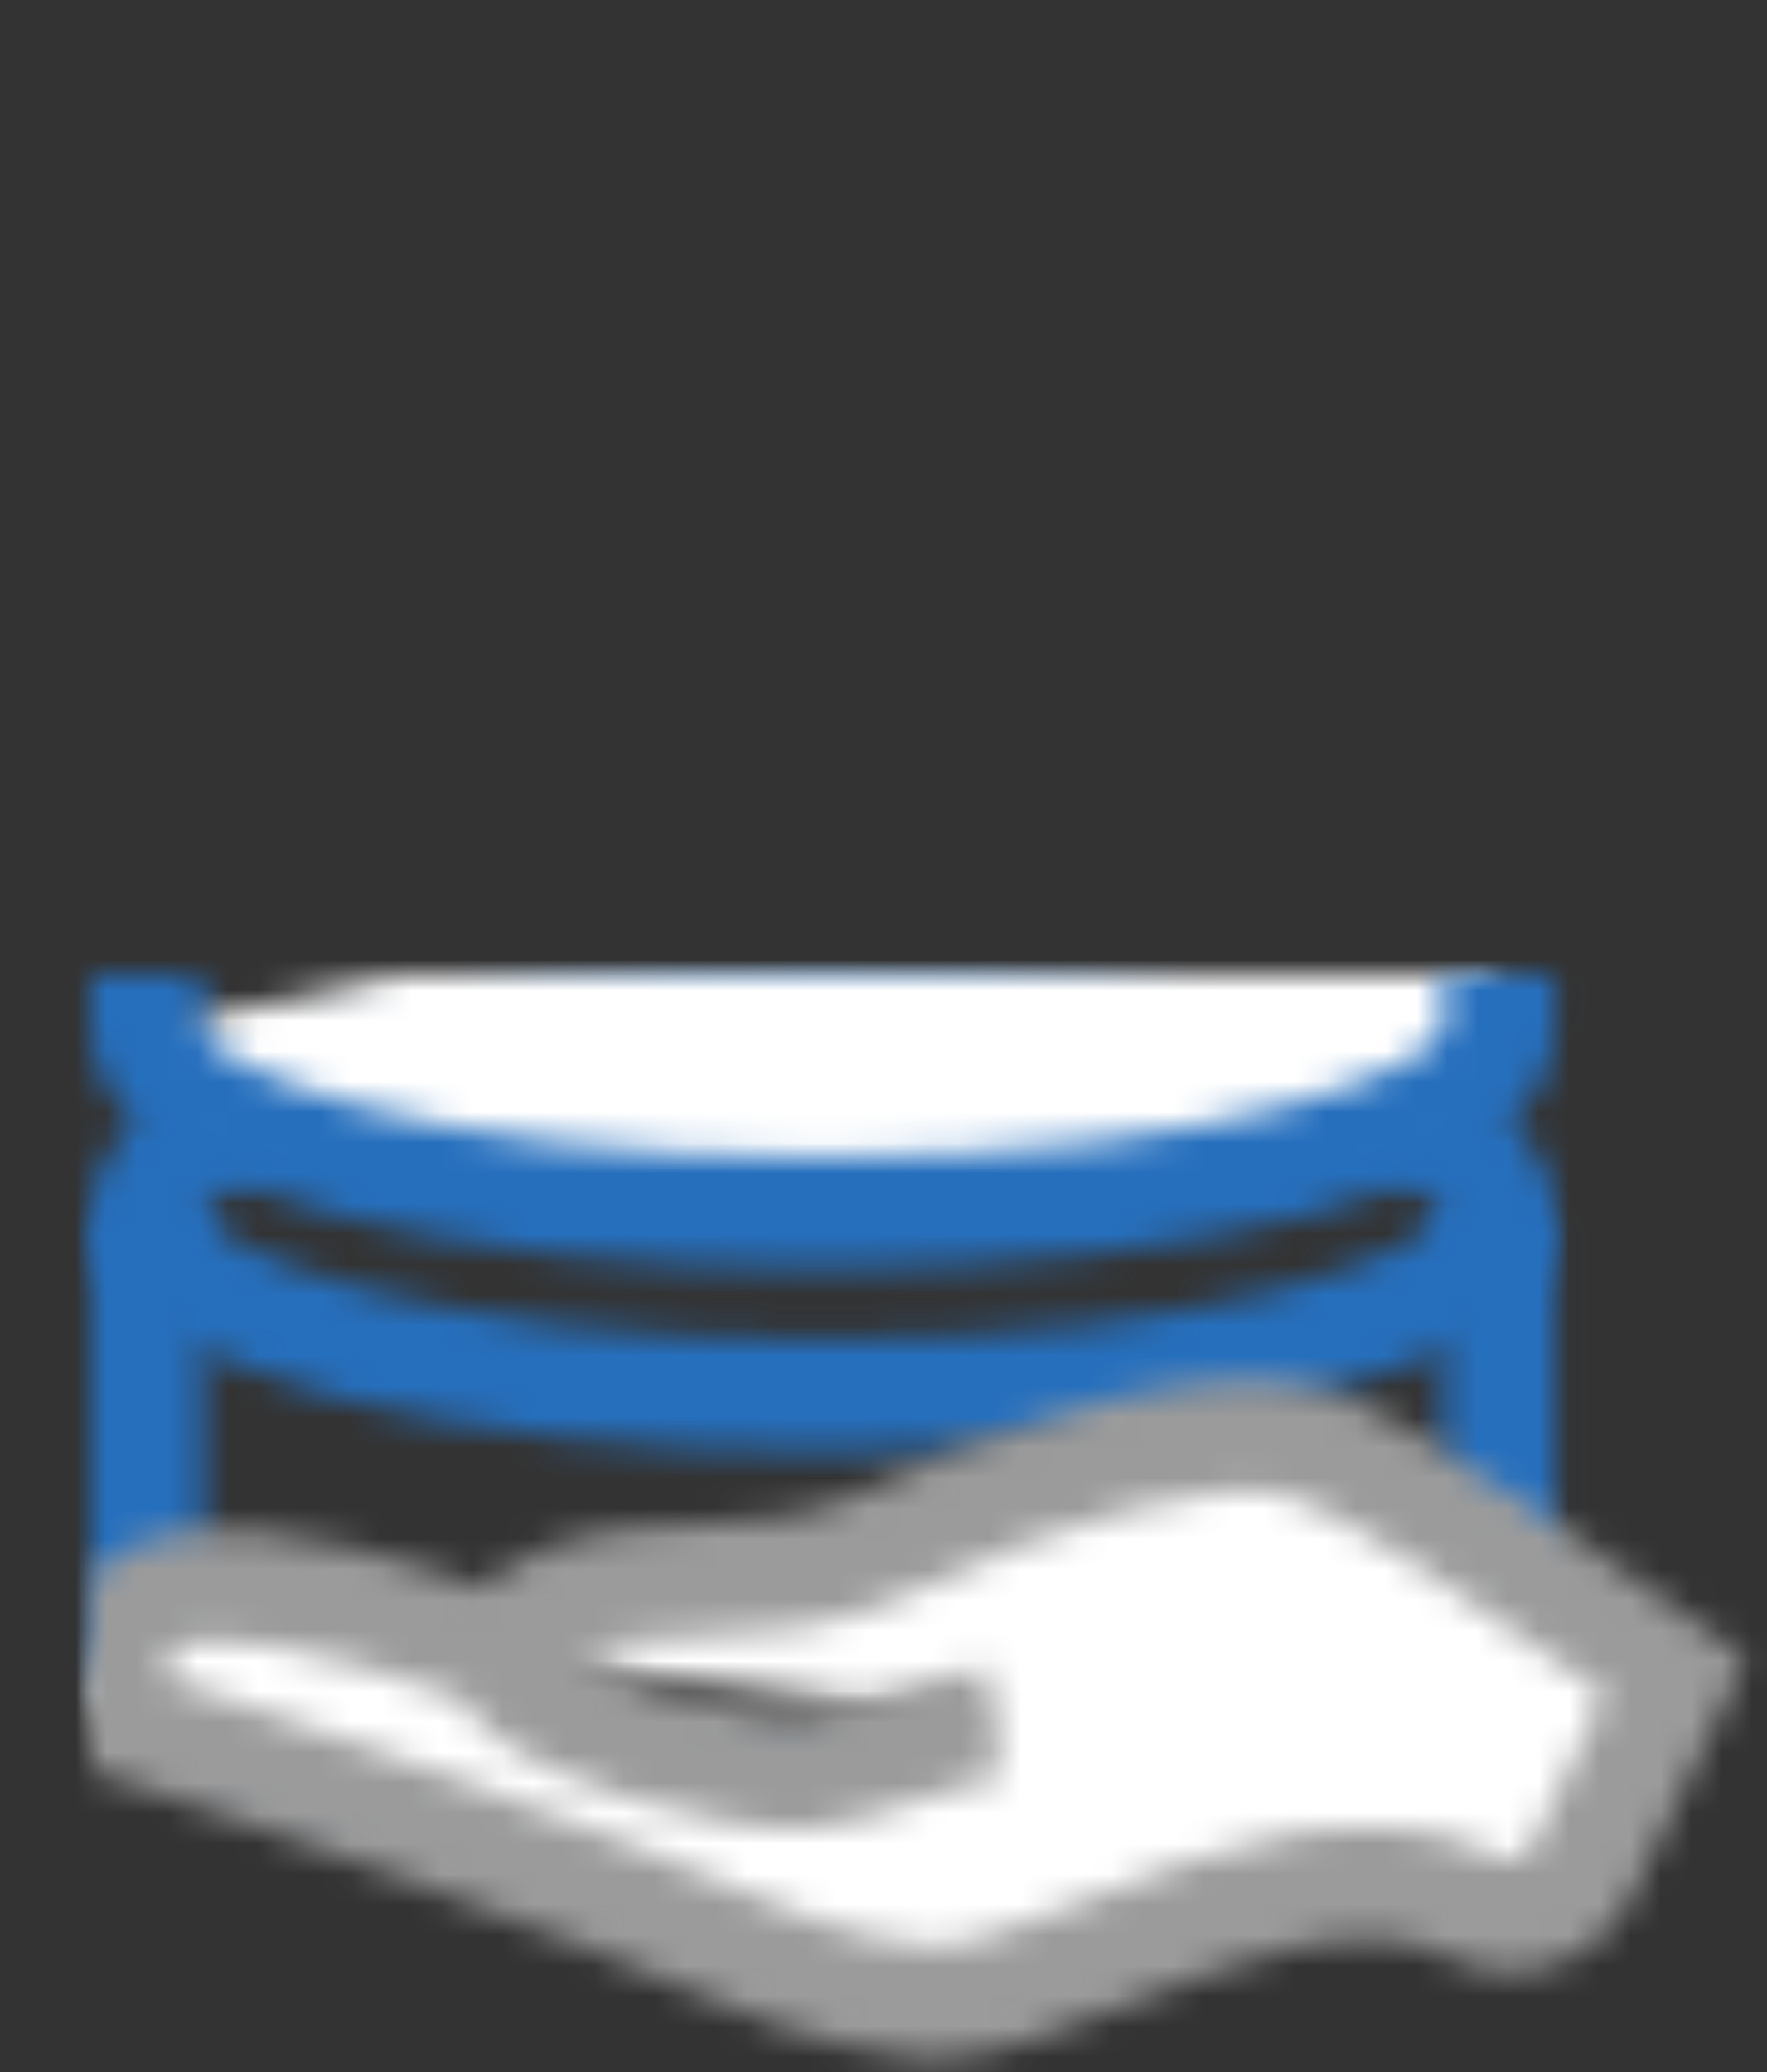
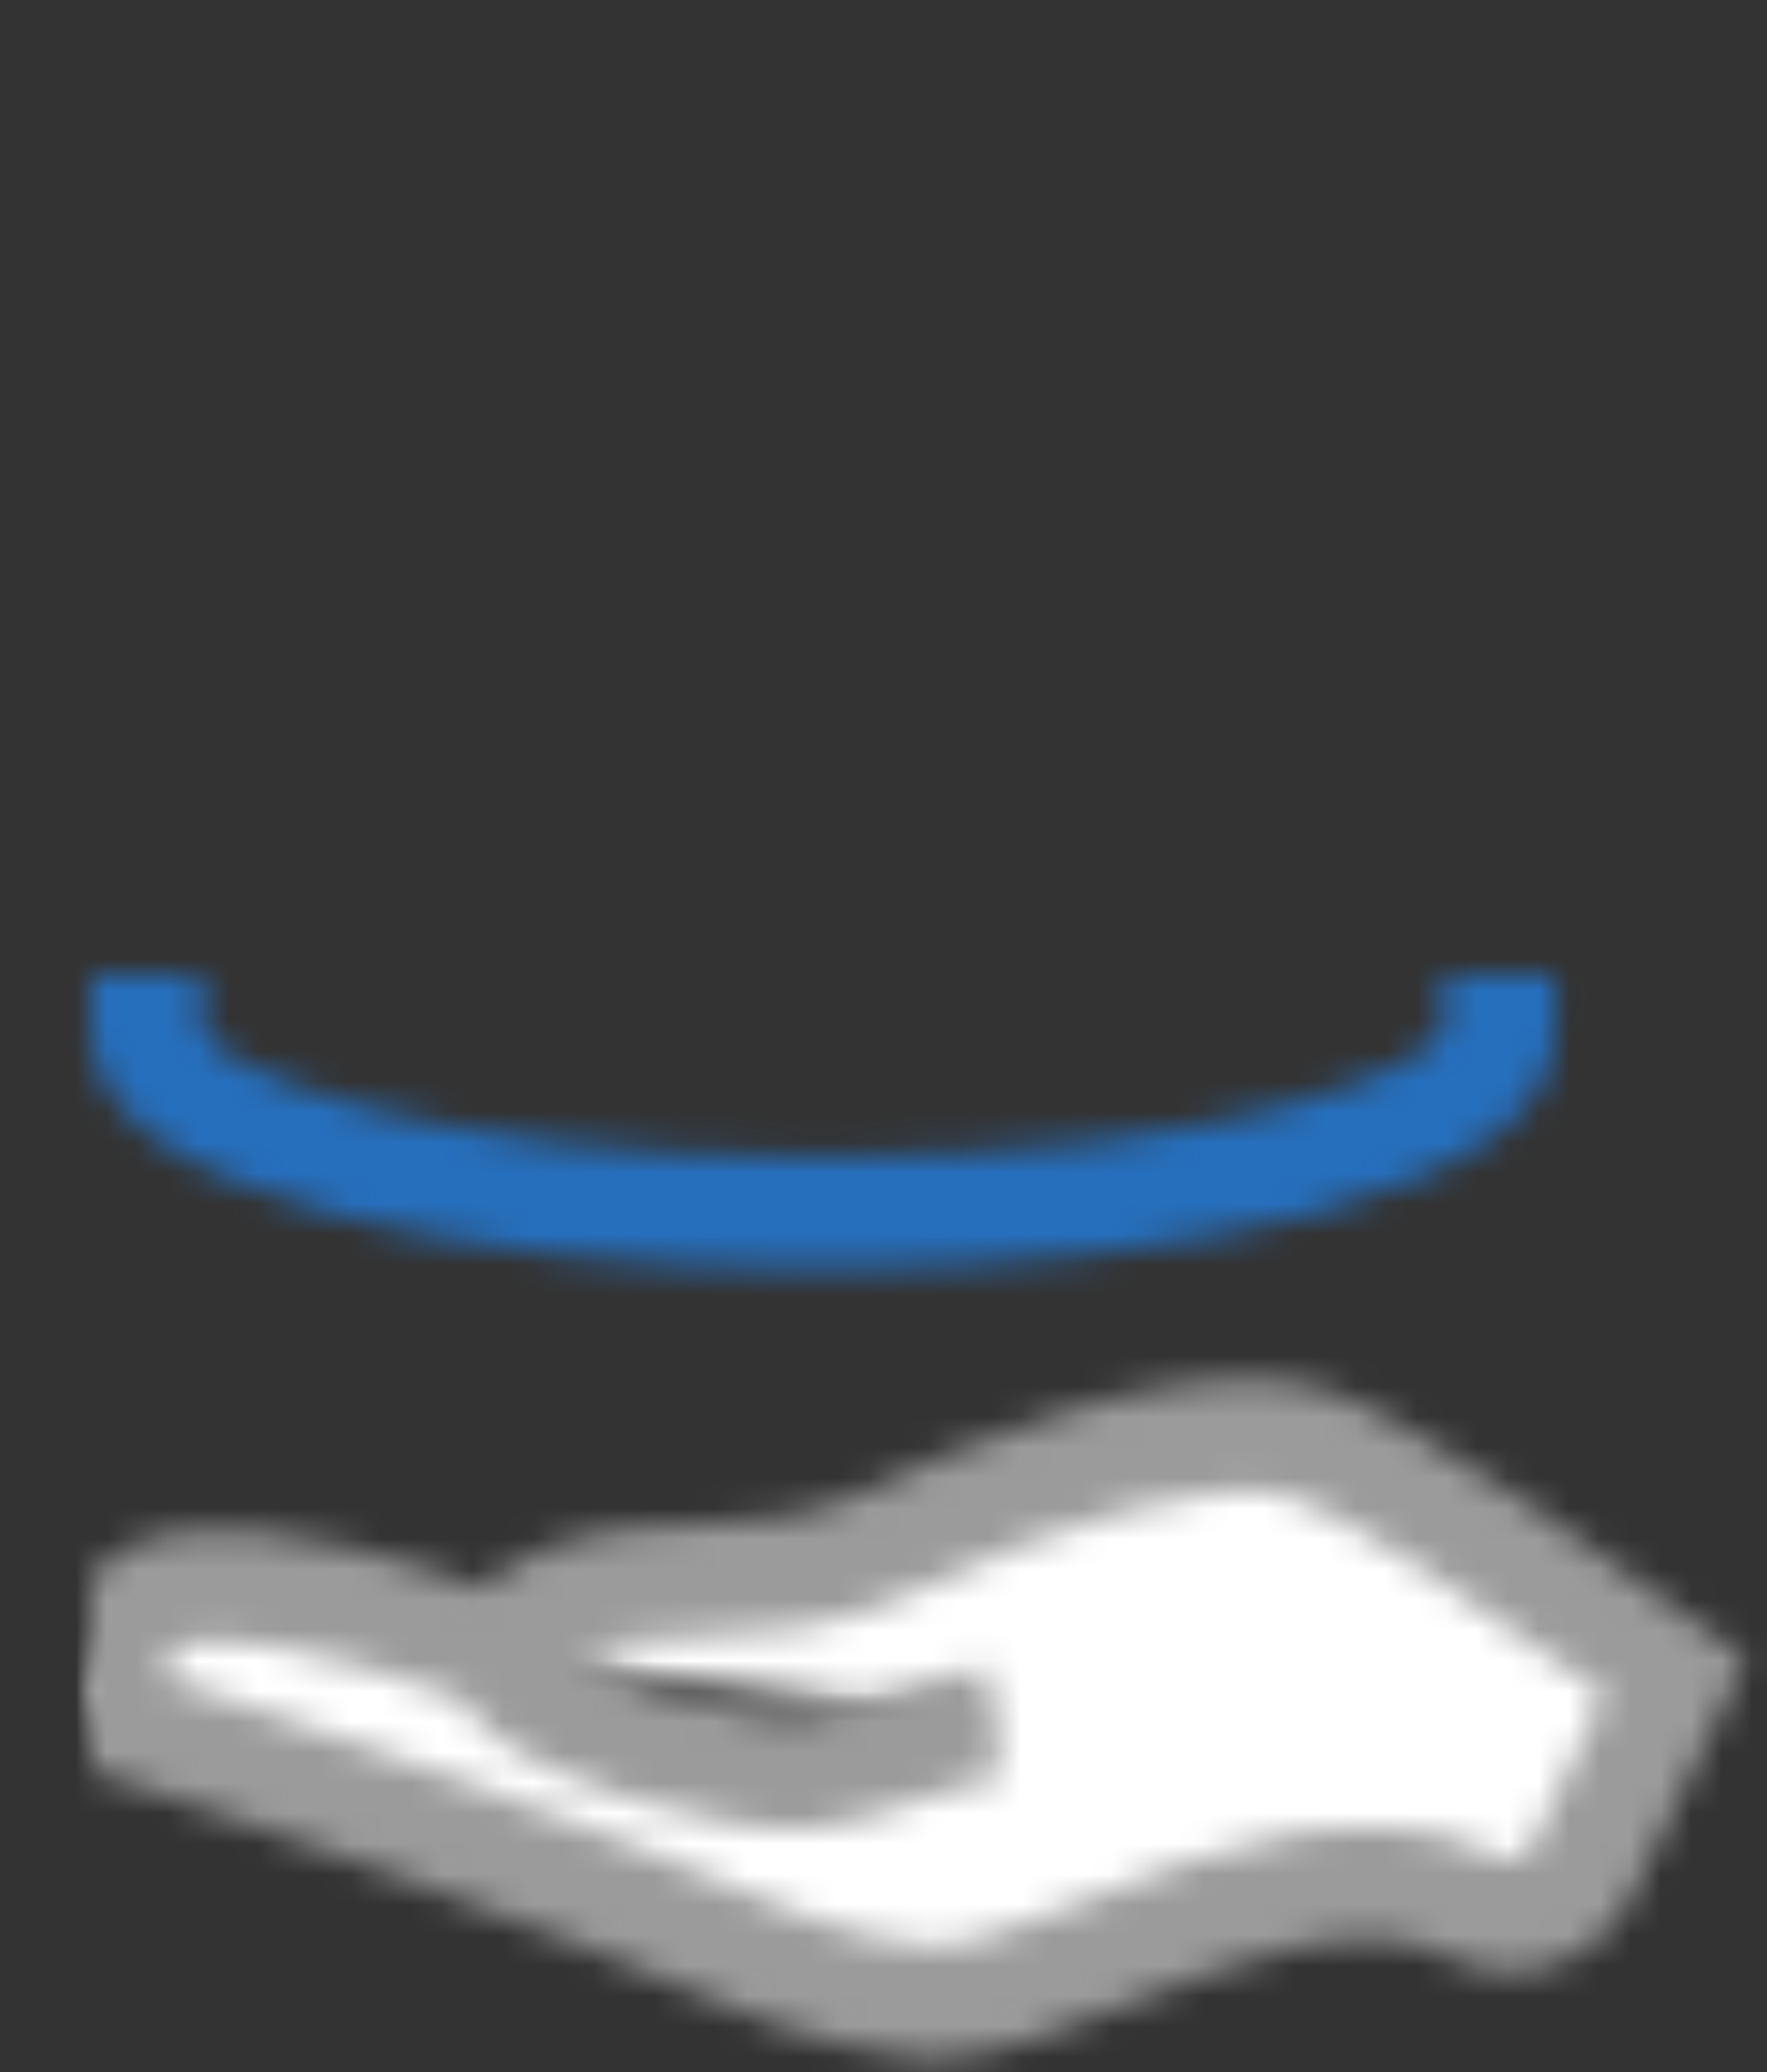
<svg xmlns="http://www.w3.org/2000/svg" xmlns:xlink="http://www.w3.org/1999/xlink" width="58" height="68" viewBox="0 0 58 68">
  <rect x="0" y="0" width="58" height="68" fill="#333333" stroke="none" />
  <defs>
-     <path id="icon-master-data-a" d="M24.01,0 C30.091,0 35.83,0.644 40.17,1.814 C45.379,3.218 48.019,5.235 48.019,7.808 C48.019,10.383 45.379,12.4 40.17,13.803 C35.83,14.973 30.091,15.617 24.01,15.617 C17.929,15.617 12.19,14.973 7.85,13.803 C2.641,12.4 0,10.383 0,7.808 C0,5.235 2.641,3.218 7.85,1.814 C12.19,0.644 17.929,0 24.01,0 Z M24.01,3.66 C10.741,3.66 4.151,6.592 3.663,7.808 C4.151,9.025 10.74,11.957 24.01,11.957 C37.279,11.957 43.869,9.025 44.357,7.808 C43.869,6.592 37.279,3.66 24.01,3.66 Z" />
    <path id="icon-master-data-c" d="M3.653,7.808 L3.653,21.405 C4.061,22.606 10.65,25.578 24.01,25.578 C37.37,25.578 43.958,22.606 44.366,21.405 L44.366,7.808 L48.02,7.808 L48.02,21.43 C48.02,24.003 45.378,26.02 40.17,27.424 C35.83,28.594 30.091,29.238 24.01,29.238 C17.929,29.238 12.19,28.594 7.85,27.424 C2.641,26.02 -4.54747351e-13,24.003 -4.54747351e-13,21.43 L-4.54747351e-13,7.808 L3.653,7.808 Z" />
    <path id="icon-master-data-e" d="M46.193,-8.131 L46.193,1.83 C46.193,5.132 36.261,7.808 24.01,7.808 C11.903,7.808 2.061,5.195 1.831,1.946 L1.827,1.83 L46.193,-8.131 Z" />
    <path id="icon-master-data-g" d="M3.653,-8.131 L3.653,1.805 C4.061,3.006 10.65,5.978 24.01,5.978 C37.37,5.978 43.959,3.006 44.366,1.805 L44.366,-8.131 L48.02,-8.131 L48.02,1.83 C48.02,4.404 45.378,6.421 40.17,7.825 C35.83,8.994 30.091,9.638 24.01,9.638 C17.929,9.638 12.19,8.994 7.85,7.825 C2.641,6.421 -4.54747351e-13,4.404 -4.54747351e-13,1.83 L-4.54747351e-13,-8.131 L3.653,-8.131 Z" />
    <path id="icon-master-data-i" d="M24.01,-14.109 C36.261,-14.109 46.193,-11.432 46.193,-8.131 C46.193,-4.829 36.261,-2.152 24.01,-2.152 C11.758,-2.152 1.827,-4.829 1.827,-8.131 C1.827,-11.432 11.758,-14.109 24.01,-14.109 Z" />
    <path id="icon-master-data-k" d="M24.01,-15.939 C30.091,-15.939 35.83,-15.295 40.17,-14.125 C45.379,-12.722 48.019,-10.704 48.019,-8.131 C48.019,-5.556 45.379,-3.54 40.17,-2.136 C35.83,-0.966 30.091,-0.322 24.01,-0.322 C17.929,-0.322 12.19,-0.966 7.85,-2.136 C2.641,-3.54 0,-5.556 0,-8.131 C0,-10.704 2.641,-12.722 7.85,-14.125 C12.19,-15.295 17.929,-15.939 24.01,-15.939 Z M24.01,-12.279 C10.741,-12.279 4.151,-9.347 3.663,-8.131 C4.151,-6.914 10.74,-3.982 24.01,-3.982 C37.279,-3.982 43.869,-6.914 44.357,-8.131 C43.869,-9.347 37.279,-12.279 24.01,-12.279 Z" />
    <path id="icon-master-data-m" d="M46.193,-23.77 L46.193,-13.809 C46.193,-10.507 36.261,-7.83 24.01,-7.83 C11.903,-7.83 2.061,-10.444 1.831,-13.693 L1.827,-13.809 L46.193,-23.77 Z" />
    <path id="icon-master-data-o" d="M3.653,-23.77 L3.653,-13.833 C4.061,-12.632 10.65,-9.66 24.01,-9.66 C37.37,-9.66 43.958,-12.632 44.366,-13.833 L44.366,-23.77 L48.02,-23.77 L48.02,-13.808 C48.02,-11.235 45.378,-9.218 40.17,-7.814 C35.83,-6.644 30.091,-6 24.01,-6 C17.929,-6 12.19,-6.644 7.85,-7.814 C2.641,-9.218 -4.54747351e-13,-11.235 -4.54747351e-13,-13.808 L-4.54747351e-13,-23.77 L3.653,-23.77 Z" />
    <path id="icon-master-data-q" d="M24.01,-29.748 C36.261,-29.748 46.193,-27.071 46.193,-23.77 C46.193,-20.468 36.261,-17.791 24.01,-17.791 C11.758,-17.791 1.827,-20.468 1.827,-23.77 C1.827,-27.071 11.758,-29.748 24.01,-29.748 Z" />
    <path id="icon-master-data-s" d="M24.01,-31.578 C30.091,-31.578 35.83,-30.934 40.17,-29.764 C45.379,-28.36 48.019,-26.343 48.019,-23.77 C48.019,-21.195 45.379,-19.179 40.17,-17.775 C35.83,-16.605 30.091,-15.961 24.01,-15.961 C17.929,-15.961 12.19,-16.605 7.85,-17.775 C2.641,-19.179 0,-21.195 0,-23.77 C0,-26.343 2.641,-28.36 7.85,-29.764 C12.19,-30.934 17.929,-31.578 24.01,-31.578 Z M24.01,-27.918 C10.741,-27.918 4.151,-24.986 3.663,-23.77 C4.151,-22.553 10.74,-19.621 24.01,-19.621 C37.279,-19.621 43.869,-22.553 44.357,-23.77 C43.869,-24.986 37.279,-27.918 24.01,-27.918 Z" />
    <path id="icon-master-data-u" d="M39.52,15.24 C42.502,15.905 51.984,23.027 51.984,23.027 L48.918,29.381 C48.286,30.692 46.702,31.237 45.407,30.577 C39.55,27.593 31.487,34.026 27.33,33.681 C24.342,33.432 21.208,31.959 21.208,31.959 C20.314,31.556 19.33,31.143 18.333,30.742 L17.584,30.443 C14.96,29.407 12.371,28.481 11.189,28.022 C9.029,27.181 2.068,24.851 0.331,24.272 L0.142,24.209 C0.009,24.164 -0.064,24.14 -0.064,24.14 C0.666,21.906 1.148,21.259 1.303,21.095 L1.333,21.065 C1.349,21.05 1.357,21.045 1.357,21.045 C3.302,18.213 13.296,22.237 13.296,22.237 L13.603,22.283 L13.611,22.195 C13.654,21.897 13.856,21.597 14.256,21.3 C17.586,18.826 21.447,20.89 26.279,18.559 C31.111,16.227 36.539,14.574 39.52,15.24 Z M13.603,22.283 L13.603,22.294 C13.546,24.443 21.586,26.442 23.481,26.179 C25.665,25.874 27.556,24.777 29.613,24.537 L13.603,22.283 Z" />
    <path id="icon-master-data-w" d="M39.917,13.454 C43.121,14.168 51.444,20.333 53.08,21.562 L54.283,22.466 L50.563,30.177 C50.04,31.262 49.124,32.071 47.986,32.456 C46.853,32.838 45.643,32.75 44.579,32.209 C41.68,30.732 37.648,32.324 34.093,33.73 C31.671,34.687 29.553,35.525 27.671,35.525 C27.505,35.525 27.341,35.518 27.18,35.505 C23.901,35.232 20.573,33.682 20.433,33.616 C17.898,32.472 14.542,31.226 12.321,30.401 C11.582,30.127 10.962,29.896 10.53,29.728 C9.567,29.353 7.602,28.667 5.584,27.976 L4.911,27.746 L4.911,27.746 L4.353,27.556 C2.409,26.895 0.599,26.289 -0.204,26.021 L-0.406,25.954 C-0.549,25.906 -0.631,25.879 -0.639,25.876 L-2.365,25.302 L-1.799,23.57 C-1.048,21.269 -0.466,20.297 -0.013,19.824 C1.337,18.096 4.119,17.762 8.478,18.798 C10.192,19.205 11.799,19.739 12.829,20.107 C12.932,20.014 13.045,19.921 13.168,19.83 C15.136,18.369 17.189,18.162 19.194,18.067 L19.765,18.042 C21.584,17.965 23.466,17.885 25.487,16.91 C27.706,15.839 35.308,12.424 39.917,13.454 Z M27.071,20.208 C24.372,21.51 21.904,21.614 19.92,21.698 C18.365,21.765 17.084,21.818 15.972,22.381 C16.542,22.713 17.518,23.16 19.05,23.611 C21.197,24.242 22.857,24.418 23.229,24.367 C24.136,24.24 25.027,23.935 25.97,23.613 C27.051,23.245 28.168,22.863 29.402,22.719 L29.824,26.355 C28.977,26.454 28.089,26.757 27.149,27.078 C26.085,27.441 24.985,27.817 23.732,27.992 C22.35,28.183 19.696,27.642 17.679,27.02 C13.732,25.802 12.576,24.487 12.168,23.759 C7.728,22.044 3.56,21.451 2.849,22.1 L2.647,22.393 L2.594,22.427 C2.533,22.531 2.436,22.712 2.308,23.002 C5.024,23.914 10.035,25.609 11.852,26.316 C12.27,26.479 12.872,26.702 13.591,26.969 C15.859,27.812 19.285,29.084 21.959,30.291 C22.011,30.315 24.87,31.639 27.482,31.857 C28.634,31.951 30.728,31.126 32.752,30.326 C36.814,28.72 41.869,26.722 46.235,28.946 C46.48,29.071 46.706,29.026 46.819,28.987 C46.935,28.948 47.149,28.843 47.274,28.585 L49.68,23.597 C45.89,20.827 40.734,17.385 39.123,17.026 C36.892,16.528 32.049,17.807 27.071,20.208 Z" />
  </defs>
  <g fill="none" fill-rule="evenodd" transform="translate(3 32)">
    <mask id="icon-master-data-b" fill="#fff">
      <use xlink:href="#icon-master-data-a" />
    </mask>
-     <polygon fill="#266FBD" points="-5 20.617 53.019 20.617 53.019 -5 -5 -5" mask="url(#icon-master-data-b)" />
    <mask id="icon-master-data-d" fill="#fff">
      <use xlink:href="#icon-master-data-c" />
    </mask>
-     <polygon fill="#266FBD" points="-5 34.238 53.02 34.238 53.02 2.808 -5 2.808" mask="url(#icon-master-data-d)" />
    <mask id="icon-master-data-f" fill="#fff">
      <use xlink:href="#icon-master-data-e" />
    </mask>
-     <polygon fill="#FFF" points="-3.173 12.808 51.193 12.808 51.193 -13.131 -3.173 -13.131" mask="url(#icon-master-data-f)" />
    <mask id="icon-master-data-h" fill="#fff">
      <use xlink:href="#icon-master-data-g" />
    </mask>
    <polygon fill="#266FBD" points="-5 14.638 53.02 14.638 53.02 -13.131 -5 -13.131" mask="url(#icon-master-data-h)" />
    <mask id="icon-master-data-j" fill="#fff">
      <use xlink:href="#icon-master-data-i" />
    </mask>
    <polygon fill="#FFF" points="-3.173 2.848 51.193 2.848 51.193 -19.109 -3.173 -19.109" mask="url(#icon-master-data-j)" />
    <mask id="icon-master-data-l" fill="#fff">
      <use xlink:href="#icon-master-data-k" />
    </mask>
    <polygon fill="#266FBD" points="-5 4.678 53.019 4.678 53.019 -20.939 -5 -20.939" mask="url(#icon-master-data-l)" />
    <mask id="icon-master-data-n" fill="#fff">
      <use xlink:href="#icon-master-data-m" />
    </mask>
    <polygon fill="#FFF" points="-3.173 -2.83 51.193 -2.83 51.193 -28.769 -3.173 -28.769" mask="url(#icon-master-data-n)" />
    <mask id="icon-master-data-p" fill="#fff">
      <use xlink:href="#icon-master-data-o" />
    </mask>
-     <polygon fill="#266FBD" points="-5 -1 53.02 -1 53.02 -28.77 -5 -28.77" mask="url(#icon-master-data-p)" />
    <mask id="icon-master-data-r" fill="#fff">
      <use xlink:href="#icon-master-data-q" />
    </mask>
    <polygon fill="#FFF" points="-3.173 -12.791 51.193 -12.791 51.193 -34.748 -3.173 -34.748" mask="url(#icon-master-data-r)" />
    <mask id="icon-master-data-t" fill="#fff">
      <use xlink:href="#icon-master-data-s" />
    </mask>
    <polygon fill="#266FBD" points="-5 -10.961 53.019 -10.961 53.019 -36.578 -5 -36.578" mask="url(#icon-master-data-t)" />
    <mask id="icon-master-data-v" fill="#fff">
      <use xlink:href="#icon-master-data-u" />
    </mask>
    <polygon fill="#FFF" points="-5.064 38.694 56.984 38.694 56.984 10.091 -5.064 10.091" mask="url(#icon-master-data-v)" />
    <mask id="icon-master-data-x" fill="#fff">
      <use xlink:href="#icon-master-data-w" />
    </mask>
    <polygon fill="#9B9B9B" points="-7.365 40.525 59.283 40.525 59.283 8.263 -7.365 8.263" mask="url(#icon-master-data-x)" />
  </g>
</svg>